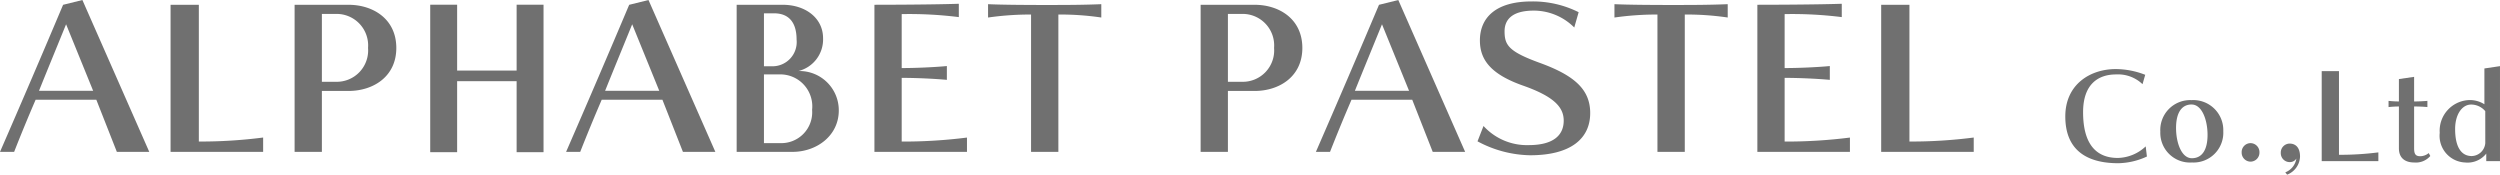
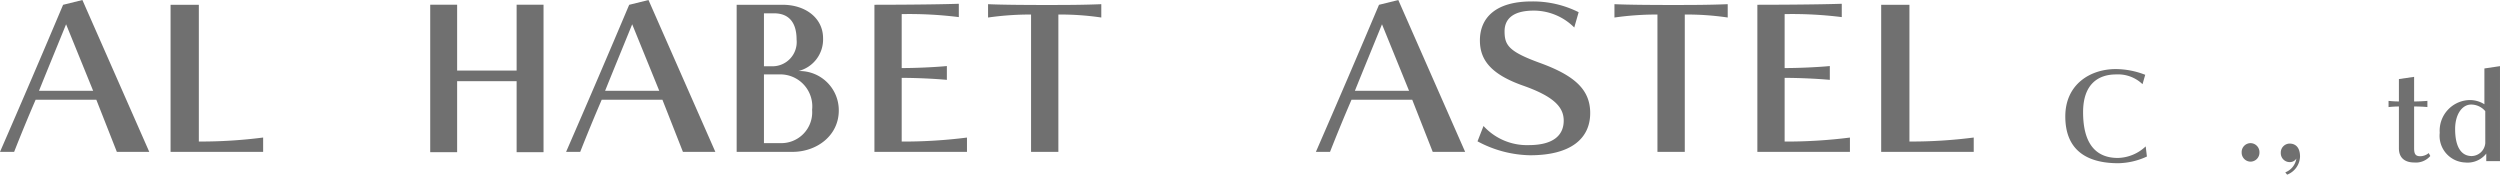
<svg xmlns="http://www.w3.org/2000/svg" viewBox="0 0 250 17.467">
  <defs>
    <clipPath id="clip-path">
      <path id="パス_133" data-name="パス 133" class="cls-1" d="M0 .237h250V-17.23H0z" transform="translate(0 17.23)" />
    </clipPath>
    <style>.cls-1{fill:#707070}.cls-2{clip-path:url(#clip-path)}</style>
  </defs>
  <g id="グループ_168" data-name="グループ 168" transform="translate(0 17.23)">
    <g id="グループ_130" data-name="グループ 130" class="cls-2" transform="translate(0 -17.23)">
      <g id="グループ_127" data-name="グループ 127">
        <path id="パス_130" data-name="パス 130" class="cls-1" d="M.158.206l-2.053-5.214h-6.069a169.31 169.31 0 00-2.15 5.214h-1.413A1348.586 1348.586 0 00-5.218-14.5l1.931-.478L3.4.206zm-5.076-12.759C-5.516-11.08-7.07-7.3-7.627-5.9h5.415z" transform="translate(11.527 14.981)" />
      </g>
      <g id="グループ_128" data-name="グループ 128" transform="translate(17.057 .478)">
        <path id="パス_131" data-name="パス 131" class="cls-1" d="M0 .2v-14.71h2.827V-.835a48.851 48.851 0 006.43-.4V.2z" transform="translate(0 14.51)" />
      </g>
      <g id="グループ_129" data-name="グループ 129" transform="translate(29.46 .479)">
-         <path id="パス_132" data-name="パス 132" class="cls-1" d="M.073.117h-2.665v6.091H-5.32V-8.5H.073c2.448 0 4.778 1.411 4.778 4.316 0 2.888-2.33 4.3-4.778 4.3M-1.2-7.587h-1.392V-.8H-1.2a3.139 3.139 0 003.225-3.384A3.154 3.154 0 00-1.2-7.587" transform="translate(5.32 8.5)" />
-       </g>
+         </g>
    </g>
    <g id="グループ_131" data-name="グループ 131" transform="translate(43.022 -16.759)">
      <path id="パス_134" data-name="パス 134" class="cls-1" d="M0 .237v-7.1h-5.949v7.1H-8.64V-14.51h2.691v6.586H0v-6.586h2.691V.237z" transform="translate(8.64 14.51)" />
    </g>
    <g id="グループ_149" data-name="グループ 149" class="cls-2" transform="translate(0 -17.23)">
      <g id="グループ_132" data-name="グループ 132" transform="translate(56.609)">
        <path id="パス_135" data-name="パス 135" class="cls-1" d="M.158.206l-2.051-5.214h-6.07A179.938 179.938 0 00-10.114.206h-1.412A1389.34 1389.34 0 00-5.217-14.5l1.932-.478L3.4.206zm-5.074-12.759c-.6 1.474-2.15 5.254-2.708 6.65h5.414z" transform="translate(11.526 14.981)" />
      </g>
      <g id="グループ_133" data-name="グループ 133" transform="translate(73.667 .478)">
        <path id="パス_136" data-name="パス 136" class="cls-1" d="M.076.2H-5.5v-14.709h4.6c2.29 0 4.041 1.333 4.041 3.343A3.256 3.256 0 01.672-7.882 3.924 3.924 0 014.713-3.94C4.713-1.433 2.523.2.076.2m-1.831-13.854h-1.016v5.294h.777a2.423 2.423 0 002.487-2.668c0-1.829-.877-2.627-2.248-2.627m.455 6.111h-1.471v6.867h1.592A3.086 3.086 0 002.045-4 3.2 3.2 0 00-1.3-7.544" transform="translate(5.499 14.509)" />
      </g>
      <g id="グループ_134" data-name="グループ 134" transform="translate(87.442 .377)">
        <path id="パス_137" data-name="パス 137" class="cls-1" d="M0 .2v-14.709s5.394 0 8.44-.1v1.334a39.534 39.534 0 00-5.713-.3v5.395c1.374 0 3.186-.078 4.518-.2V-7c-1.294-.12-3.145-.2-4.518-.2v6.37a50.5 50.5 0 006.529-.4V.2z" transform="translate(0 14.609)" />
      </g>
      <g id="グループ_135" data-name="グループ 135" transform="translate(98.807 .418)">
        <path id="パス_138" data-name="パス 138" class="cls-1" d="M.1.014v13.734h-2.731V.014a29.555 29.555 0 00-4.3.3v-1.335c1.333.061 3.483.08 5.692.08 1.931 0 3.7 0 5.632-.08V.312A28.025 28.025 0 00.1.014" transform="translate(6.93 1.021)" />
      </g>
      <g id="グループ_136" data-name="グループ 136" transform="translate(120.063 .479)">
-         <path id="パス_139" data-name="パス 139" class="cls-1" d="M.073.117h-2.667v6.091h-2.728V-8.5h5.4c2.444 0 4.772 1.411 4.772 4.316C4.85-1.3 2.522.117.073.117M-1.2-7.587h-1.394V-.8H-1.2a3.138 3.138 0 003.223-3.384A3.153 3.153 0 00-1.2-7.587" transform="translate(5.322 8.5)" />
-       </g>
+         </g>
      <g id="グループ_137" data-name="グループ 137" transform="translate(131.589)">
        <path id="パス_140" data-name="パス 140" class="cls-1" d="M.158.206l-2.05-5.214h-6.072A169.3 169.3 0 00-10.112.206h-1.414A1404.964 1404.964 0 00-5.215-14.5l1.93-.478L3.4.206zm-5.074-12.759c-.6 1.474-2.15 5.254-2.709 6.65h5.415z" transform="translate(11.526 14.981)" />
      </g>
      <g id="グループ_138" data-name="グループ 138" transform="translate(147.751 .139)">
        <path id="パス_141" data-name="パス 141" class="cls-1" d="M.071.208a11.464 11.464 0 01-5.256-1.393l.6-1.534A5.878 5.878 0 00-.07-.807c2.49 0 3.505-1 3.505-2.449 0-1.333-.956-2.407-4.065-3.5-3.282-1.155-4.316-2.628-4.316-4.518 0-2.23 1.533-3.9 5.174-3.9a10.22 10.22 0 014.7 1.076l-.438 1.531a5.723 5.723 0 00-4.043-1.69c-2.289 0-2.926 1-2.926 2.069 0 1.392.42 2.031 3.544 3.165 3.485 1.27 5.019 2.682 5.019 5.01C6.084-1.463 4.151.208.071.208" transform="translate(5.185 15.179)" />
      </g>
      <g id="グループ_139" data-name="グループ 139" transform="translate(161.446 .418)">
        <path id="パス_142" data-name="パス 142" class="cls-1" d="M.1.014v13.734h-2.733V.014a29.51 29.51 0 00-4.3.3v-1.335c1.333.061 3.483.08 5.692.08 1.931 0 3.7 0 5.634-.08V.312A28.056 28.056 0 00.1.014" transform="translate(6.932 1.021)" />
      </g>
      <g id="グループ_140" data-name="グループ 140" transform="translate(175.736 .377)">
        <path id="パス_143" data-name="パス 143" class="cls-1" d="M0 .2v-14.709s5.4 0 8.441-.1v1.334a39.549 39.549 0 00-5.714-.3v5.395c1.375 0 3.185-.078 4.519-.2V-7c-1.295-.12-3.145-.2-4.519-.2v6.37a50.514 50.514 0 006.53-.4V.2z" transform="translate(0 14.609)" />
      </g>
      <g id="グループ_141" data-name="グループ 141" transform="translate(188.118 .478)">
        <path id="パス_144" data-name="パス 144" class="cls-1" d="M0 .2v-14.71h2.825V-.835a48.875 48.875 0 006.43-.4V.2z" transform="translate(0 14.51)" />
      </g>
      <g id="グループ_142" data-name="グループ 142" transform="translate(206.529 6.907)">
        <path id="パス_145" data-name="パス 145" class="cls-1" d="M.072.128c-3.145 0-5.3-1.3-5.3-4.677 0-3.24 2.534-4.737 5.032-4.737a8.143 8.143 0 012.96.573l-.27.938a3.538 3.538 0 00-2.643-.976c-1.791 0-3.3.974-3.3 3.775C-3.449-1.711-2.085-.4.022-.4a4.183 4.183 0 002.79-1.156l.121 1.014a7.077 7.077 0 01-2.861.67" transform="translate(5.229 9.287)" />
      </g>
      <g id="グループ_143" data-name="グループ 143" transform="translate(216.032 10.013)">
-         <path id="パス_146" data-name="パス 146" class="cls-1" d="M.043.084A2.97 2.97 0 01-3.123-3 2.987 2.987 0 01-.006-6.151a3 3 0 013.179 3.106A2.977 2.977 0 01.043.084m-.034-5.8c-1.025 0-1.559.865-1.559 2.351S-1-.342.032-.342 1.6-1.195 1.6-2.68 1.042-5.713.008-5.713" transform="translate(3.123 6.151)" />
-       </g>
+         </g>
      <g id="グループ_144" data-name="グループ 144" transform="translate(224.166 14.314)">
        <path id="パス_147" data-name="パス 147" class="cls-1" d="M.012.025A.9.9 0 01-.879-.9a.894.894 0 01.891-.925A.9.9 0 01.9-.9a.9.9 0 01-.888.925" transform="translate(.879 1.825)" />
      </g>
      <g id="グループ_145" data-name="グループ 145" transform="translate(228.078 14.36)">
        <path id="パス_148" data-name="パス 148" class="cls-1" d="M.009.042l-.184-.231A1.767 1.767 0 00.934-1.567a.768.768 0 01-.67.354.894.894 0 01-.889-.926.894.894 0 01.889-.926c.535 0 1.036.329 1.036 1.3A2.009 2.009 0 01.009.042" transform="translate(.625 3.064)" />
      </g>
      <g id="グループ_146" data-name="グループ 146" transform="translate(232.171 7.115)">
-         <path id="パス_149" data-name="パス 149" class="cls-1" d="M0 .122v-9h1.727v8.365a30.157 30.157 0 003.938-.242v.877z" transform="translate(0 8.878)" />
-       </g>
+         </g>
      <g id="グループ_147" data-name="グループ 147" transform="translate(238.857 7.686)">
        <path id="パス_150" data-name="パス 150" class="cls-1" d="M.035.116C-.879.116-1.5-.323-1.5-1.3v-4.185a9.916 9.916 0 00-1.036.06v-.621a10.315 10.315 0 001.036.06v-2.241l1.52-.22v2.461c.366 0 .975-.025 1.329-.061v.621c-.34-.038-.9-.06-1.329-.06v4.176c0 .584.146.8.623.8a1.362 1.362 0 00.838-.316l.158.292a1.9 1.9 0 01-1.604.65" transform="translate(2.534 8.447)" />
      </g>
      <g id="グループ_148" data-name="グループ 148" transform="translate(243.973 6.614)">
        <path id="パス_151" data-name="パス 151" class="cls-1" d="M.063.129v-.756a2.381 2.381 0 01-2.121.889A2.668 2.668 0 01-4.59-2.7a3.066 3.066 0 012.836-3.274 2.7 2.7 0 011.631.415V-9.14l1.559-.232v9.5zm-.1-5a1.854 1.854 0 00-1.413-.66c-.889 0-1.6.962-1.6 2.45 0 1.9.682 2.7 1.658 2.7A1.4 1.4 0 00-.035-1.673z" transform="translate(4.59 9.372)" />
      </g>
    </g>
  </g>
</svg>